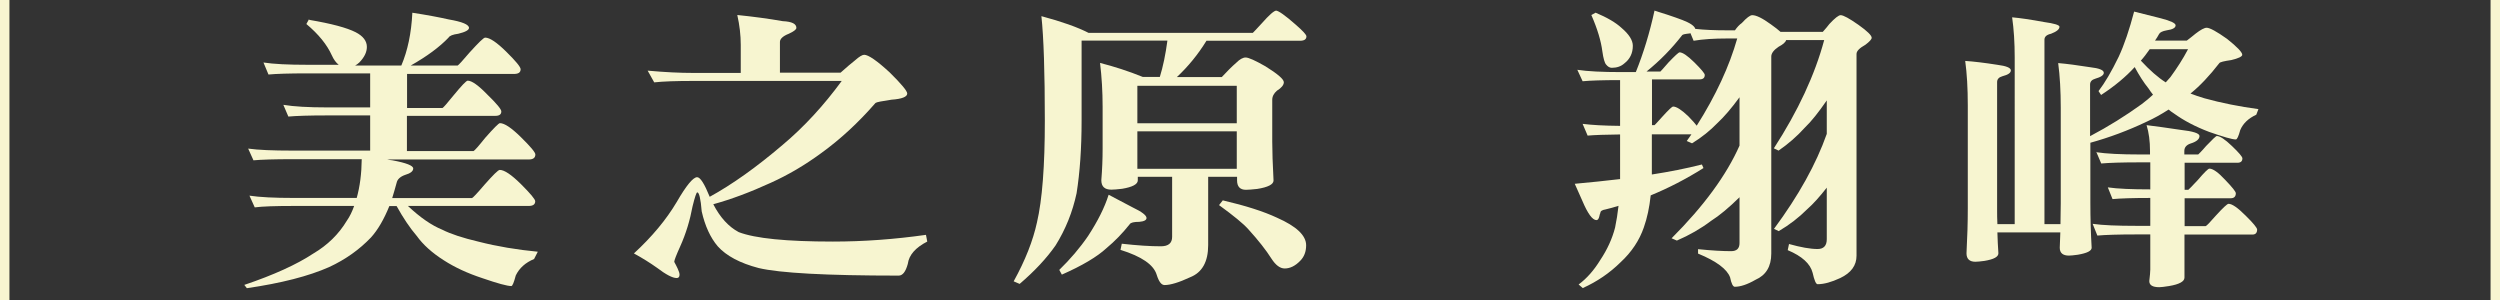
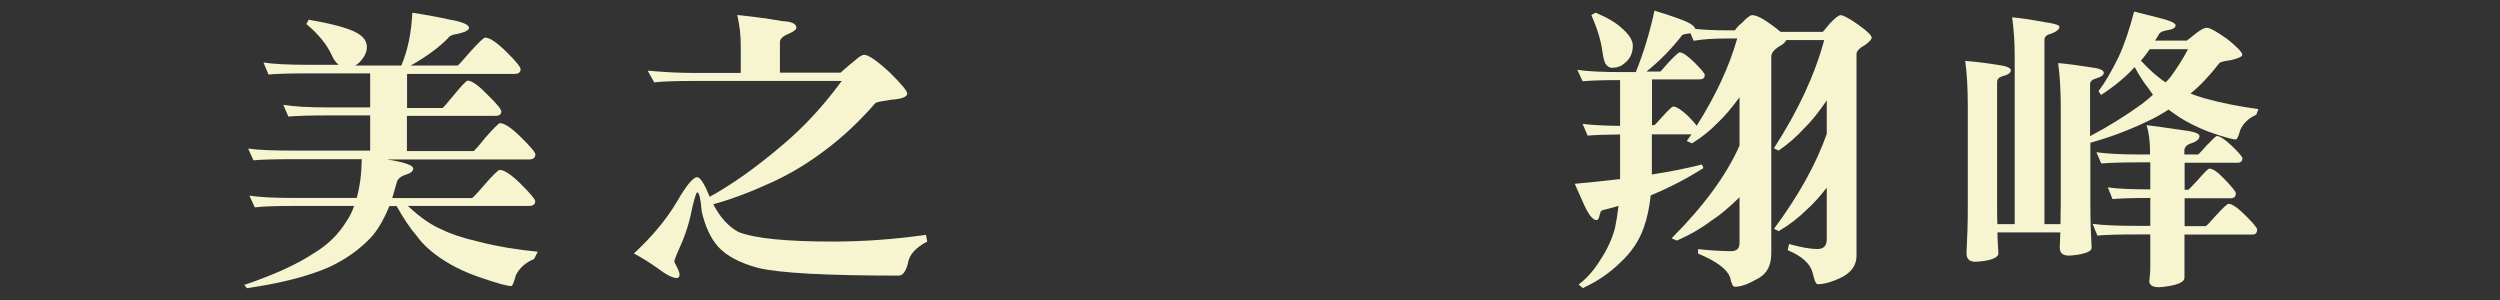
<svg xmlns="http://www.w3.org/2000/svg" id="_圖層_2" data-name="圖層 2" viewBox="0 0 174.79 21">
  <rect x="0" y="0" width="174.79" height="21" fill="#333333" stroke="none" />
  <defs>
    <style>
      .cls-1 {
        fill: #f7f5d0;
      }
    </style>
  </defs>
  <g id="_設計" data-name="設計">
    <g>
-       <path class="cls-1" d="M.66,21H0V0H.66V21Z" />
      <path class="cls-1" d="M21.63,1.39c1.54,.26,2.62,.55,3.23,.86,.53,.27,.79,.62,.79,1.03,0,.37-.18,.73-.53,1.09-.1,.1-.2,.16-.29,.21h3.23c.44-1.03,.7-2.26,.77-3.69,1.04,.16,1.89,.32,2.55,.47,.94,.16,1.41,.36,1.41,.59,0,.15-.25,.29-.75,.41-.38,.05-.61,.14-.68,.27-.63,.66-1.51,1.31-2.64,1.95h3.28c.06-.03,.34-.33,.84-.92,.62-.68,.97-1.03,1.08-1.03,.32,0,.81,.33,1.47,.98,.67,.66,1.01,1.07,1.01,1.23,0,.22-.15,.33-.46,.33h-7.48v2.38h2.48c.06-.03,.32-.32,.77-.88,.56-.68,.89-1.03,.99-1.03,.29,0,.75,.33,1.38,.98,.65,.63,.97,1.02,.97,1.17,0,.21-.14,.31-.42,.31h-6.18v2.46h4.66c.07-.03,.34-.33,.81-.92,.6-.68,.95-1.03,1.03-1.03,.32,0,.81,.33,1.47,.98,.67,.66,1.01,1.06,1.01,1.21,0,.23-.15,.35-.46,.35h-9.9c.13,.03,.26,.05,.37,.06,.97,.18,1.45,.37,1.45,.57,0,.19-.19,.34-.57,.45-.34,.12-.54,.31-.59,.55-.1,.38-.21,.74-.31,1.07h5.58c.07-.03,.36-.33,.86-.92,.62-.7,.97-1.05,1.08-1.05,.32,0,.81,.33,1.47,.98,.67,.67,1.01,1.07,1.01,1.21,0,.22-.15,.33-.46,.33h-8.44c.86,.81,1.66,1.36,2.4,1.66,.59,.3,1.44,.58,2.55,.84,1.29,.33,2.67,.56,4.13,.7l-.26,.51c-.6,.25-1.03,.63-1.28,1.15-.13,.49-.23,.74-.31,.74-.28,0-.95-.18-2.02-.55-1.04-.34-1.94-.76-2.7-1.25-.82-.52-1.45-1.09-1.89-1.7-.48-.56-.95-1.26-1.41-2.09h-.51c-.38,.94-.81,1.67-1.28,2.19-.81,.85-1.78,1.54-2.92,2.07-1.44,.64-3.36,1.13-5.76,1.48l-.18-.23c2.07-.7,3.67-1.43,4.82-2.19,1-.59,1.78-1.35,2.35-2.3,.21-.3,.37-.64,.51-1.03h-4.22c-1.29,0-2.2,.03-2.73,.1l-.37-.82c.72,.11,1.75,.16,3.1,.16h4.4c.22-.79,.34-1.7,.35-2.71h-4.84c-1.29,0-2.2,.03-2.73,.08l-.37-.82c.72,.1,1.75,.14,3.1,.14h5.43v-2.46h-2.99c-1.28,0-2.18,.03-2.73,.08l-.35-.82c.72,.12,1.75,.18,3.08,.18h2.99v-2.38h-4.38c-1.29,0-2.2,.03-2.73,.08l-.35-.84c.7,.11,1.73,.16,3.08,.16h2.18c-.19-.15-.35-.37-.48-.66-.34-.75-.93-1.48-1.78-2.19l.18-.33Z" />
      <path class="cls-1" d="M51.56,1.05c1.08,.11,2.14,.25,3.17,.43,.63,.03,.95,.18,.95,.47,0,.11-.18,.25-.53,.41-.41,.16-.62,.36-.62,.57v2.15h4.24c.43-.38,.76-.67,1.01-.86,.29-.26,.51-.39,.64-.39,.29,0,.89,.41,1.78,1.23,.82,.81,1.23,1.3,1.23,1.48,0,.23-.37,.38-1.1,.43-.67,.1-1.05,.17-1.12,.23-1.2,1.38-2.47,2.55-3.8,3.51-1.13,.83-2.3,1.52-3.52,2.07-1.44,.66-2.78,1.16-4.02,1.5,.48,.93,1.08,1.58,1.78,1.95,1.14,.44,3.33,.66,6.58,.66,2.16,0,4.33-.16,6.51-.47l.09,.47c-.82,.42-1.28,.94-1.36,1.56-.15,.55-.36,.82-.64,.82-5.06,0-8.32-.18-9.79-.53-1.3-.34-2.26-.85-2.86-1.52-.51-.6-.89-1.42-1.12-2.44-.07-.89-.18-1.33-.31-1.33-.06,0-.17,.33-.33,.98-.18,.97-.46,1.9-.86,2.79-.28,.62-.42,.98-.42,1.09,.09,.16,.17,.32,.24,.47,.09,.19,.13,.33,.13,.43,0,.15-.07,.23-.2,.23-.29,0-.75-.24-1.38-.72-.48-.34-1.02-.68-1.61-1,1.26-1.16,2.26-2.36,2.99-3.59,.67-1.16,1.15-1.74,1.43-1.74,.22,0,.51,.46,.88,1.37,1.57-.86,3.27-2.07,5.1-3.63,1.5-1.26,2.87-2.75,4.13-4.47h-10.38c-1.2,0-2.11,.03-2.73,.1l-.46-.82c1.2,.11,2.26,.16,3.19,.16h3.32v-1.97c0-.67-.08-1.36-.24-2.07Z" />
-       <path class="cls-1" d="M89.2,.74c.18,0,.65,.33,1.41,1,.48,.42,.73,.69,.73,.8,0,.21-.15,.31-.46,.31h-6.53c-.59,.96-1.28,1.8-2.07,2.54h3.14c.37-.4,.7-.73,1.01-1,.25-.25,.47-.37,.66-.37,.21,0,.67,.21,1.39,.62,.85,.53,1.28,.9,1.28,1.11,0,.19-.16,.39-.48,.59-.22,.19-.33,.4-.33,.64v2.93c0,.66,.03,1.56,.09,2.71,0,.27-.38,.47-1.14,.59-.37,.04-.63,.06-.79,.06-.41,0-.62-.22-.62-.66v-.25h-2.02v4.78c0,1.16-.42,1.91-1.25,2.24-.79,.37-1.39,.55-1.8,.55-.22,0-.4-.24-.55-.72-.21-.7-1.05-1.28-2.53-1.74l.09-.43c1.07,.12,1.98,.18,2.73,.18,.53,0,.79-.22,.79-.66v-4.2h-2.4v.25c0,.27-.37,.47-1.1,.59-.34,.04-.59,.06-.75,.06-.47,0-.7-.22-.7-.66,.06-.74,.09-1.47,.09-2.19v-2.95c0-1.05-.06-2.07-.18-3.06,.98,.25,1.98,.57,2.99,.98h1.19c.22-.71,.4-1.56,.53-2.54h-6v5.6c0,1.93-.12,3.62-.35,5.07-.28,1.31-.77,2.53-1.47,3.65-.62,.89-1.45,1.78-2.51,2.69l-.42-.18c.81-1.46,1.35-2.84,1.63-4.12,.37-1.59,.55-3.95,.55-7.1,0-3.39-.08-5.83-.24-7.32,1.42,.38,2.52,.77,3.3,1.17h11.48s.22-.22,.62-.66c.53-.6,.87-.9,1.03-.9Zm-11.68,12.88c.63,.33,1.19,.62,1.67,.88,.65,.31,.97,.56,.97,.74,0,.15-.17,.24-.51,.27-.37,0-.59,.05-.66,.16-.5,.63-1.04,1.19-1.63,1.68-.65,.6-1.69,1.22-3.12,1.85l-.18-.33c.76-.74,1.44-1.53,2.02-2.38,.67-1.03,1.15-1.98,1.43-2.87Zm2-5h6.95v-2.62h-6.95v2.62Zm0,3.18h6.95v-2.62h-6.95v2.62Zm5.98,2.21c1.58,.37,2.84,.77,3.78,1.21,1.36,.6,2.04,1.24,2.04,1.93,0,.45-.14,.81-.42,1.09-.35,.36-.71,.53-1.08,.53-.32,0-.63-.23-.92-.68-.38-.6-.92-1.29-1.63-2.07-.34-.38-1.02-.94-2.04-1.68l.26-.33Z" />
      <path class="cls-1" d="M115.67,.74c.67,.21,1.33,.42,1.96,.66,.54,.21,.84,.41,.9,.62,.63,.07,1.37,.1,2.22,.1h.55c.15-.22,.31-.39,.48-.51,.34-.37,.58-.55,.73-.55,.28,0,.71,.21,1.3,.64,.29,.21,.52,.38,.68,.53h2.95c.21-.23,.36-.42,.46-.55,.38-.41,.65-.62,.79-.62,.19,0,.61,.23,1.25,.68,.62,.44,.92,.74,.92,.9,0,.11-.15,.27-.44,.49-.41,.23-.62,.44-.62,.64v14.11c0,.68-.38,1.2-1.14,1.56-.62,.29-1.14,.43-1.58,.43-.12,0-.23-.27-.35-.8-.16-.63-.74-1.16-1.74-1.58l.09-.43c.82,.23,1.49,.35,2,.35,.42,0,.64-.23,.64-.68v-3.61c-.5,.64-.95,1.14-1.36,1.5-.59,.59-1.25,1.1-2,1.54l-.33-.16c1.72-2.32,2.95-4.54,3.69-6.64v-2.34c-.57,.83-1.08,1.47-1.54,1.91-.54,.6-1.15,1.13-1.83,1.6l-.33-.16c1.7-2.62,2.87-5.15,3.52-7.57h-2.66c-.04,.15-.22,.31-.53,.47-.34,.23-.51,.46-.51,.68v13.78c0,.9-.37,1.51-1.1,1.83-.57,.33-1.06,.49-1.45,.49-.13,0-.24-.22-.33-.66-.21-.57-.95-1.13-2.24-1.66v-.31c.97,.1,1.74,.14,2.31,.14,.4,0,.59-.19,.59-.57v-3.2c-.73,.72-1.4,1.28-2,1.66-.7,.53-1.5,.99-2.38,1.37l-.37-.16c2.26-2.26,3.84-4.42,4.75-6.48v-3.38c-.57,.78-1.08,1.37-1.52,1.78-.53,.55-1.13,1.03-1.8,1.44l-.37-.16c.12-.16,.23-.32,.33-.47h-2.77v2.81c1.23-.19,2.4-.42,3.5-.7l.11,.25c-1.22,.77-2.45,1.4-3.69,1.91-.09,.85-.25,1.59-.48,2.24-.31,.9-.85,1.72-1.63,2.44-.76,.75-1.64,1.35-2.64,1.8l-.29-.25c.57-.42,1.08-1,1.52-1.72,.48-.72,.83-1.48,1.03-2.26,.1-.48,.18-.98,.24-1.52-.31,.1-.61,.18-.9,.25-.25,.04-.37,.12-.37,.25-.03,.05-.05,.13-.07,.23-.04,.18-.11,.27-.2,.27-.28,0-.61-.45-.99-1.35-.1-.23-.28-.63-.53-1.19,1.1-.1,2.16-.21,3.17-.33v-3.12c-1.04,.01-1.8,.04-2.27,.08l-.35-.82c.63,.08,1.5,.13,2.62,.14v-3.2c-1.23,0-2.1,.03-2.62,.08l-.37-.8c.72,.11,1.75,.16,3.08,.16h1.01c.54-1.34,.97-2.76,1.3-4.27Zm-4.13,.14c.82,.34,1.43,.7,1.83,1.07,.53,.45,.79,.87,.79,1.25,0,.52-.2,.93-.59,1.23-.23,.21-.53,.31-.88,.31-.15,0-.28-.08-.4-.23-.1-.11-.19-.42-.26-.92-.09-.71-.34-1.56-.77-2.54l.29-.16Zm7.08,7.92c1.35-2.13,2.29-4.17,2.84-6.11h-.7c-.92,0-1.71,.05-2.35,.16l-.22-.53s-.05,.02-.07,.02c-.31,.03-.48,.07-.51,.12-.72,.93-1.55,1.78-2.49,2.54h.97s.23-.24,.57-.64c.44-.46,.7-.7,.77-.7,.21,0,.55,.23,1.03,.7,.48,.48,.73,.77,.73,.88,0,.21-.12,.31-.37,.31h-3.32v3.2h.18s.22-.22,.57-.62c.41-.45,.65-.68,.73-.68,.23,0,.59,.23,1.06,.68,.29,.3,.49,.52,.59,.66Z" />
      <path class="cls-1" d="M140.67,1.21c.57,.05,1.32,.16,2.24,.33,.72,.1,1.08,.21,1.08,.33,0,.18-.2,.34-.59,.49-.31,.07-.46,.21-.46,.41V15.67h1.12c.01-.53,.02-1.03,.02-1.5V7.55c0-1.19-.06-2.24-.18-3.14,.6,.05,1.35,.15,2.24,.29,.63,.07,.95,.2,.95,.39,0,.16-.2,.3-.59,.41-.25,.07-.37,.21-.37,.41v3.61c1.29-.68,2.49-1.43,3.61-2.24,.29-.22,.56-.44,.79-.66-.12-.15-.22-.29-.31-.43-.34-.42-.66-.92-.97-1.5-.62,.68-1.4,1.33-2.35,1.95l-.18-.27c.44-.57,.91-1.37,1.41-2.4,.4-.86,.75-1.91,1.08-3.16,.7,.18,1.33,.33,1.87,.47,.69,.18,1.03,.34,1.03,.49,0,.18-.21,.29-.62,.35-.29,.05-.47,.14-.53,.25-.09,.16-.18,.32-.29,.47h2.22c.22-.16,.42-.33,.62-.49,.35-.27,.61-.41,.77-.41,.22,0,.7,.26,1.43,.78,.7,.56,1.06,.93,1.06,1.11,0,.12-.26,.25-.77,.37-.5,.07-.78,.14-.83,.21-.69,.89-1.36,1.6-2.02,2.13,.31,.12,.63,.23,.97,.33,1.19,.33,2.45,.58,3.78,.76l-.15,.39c-.54,.25-.92,.6-1.12,1.07-.12,.44-.22,.66-.31,.66-.25,0-.87-.18-1.87-.53-.95-.36-1.77-.79-2.46-1.29-.15-.1-.27-.18-.37-.27-.51,.33-1.03,.62-1.56,.86-1.26,.6-2.57,1.09-3.91,1.46v4.2c0,1.05,.03,2.1,.09,3.14,0,.22-.32,.38-.97,.49-.29,.04-.5,.06-.62,.06-.42,0-.64-.18-.64-.55,.01-.38,.03-.74,.04-1.07h-4.4c.01,.49,.04,.98,.07,1.46,0,.25-.32,.42-.97,.53-.29,.04-.51,.06-.64,.06-.41,0-.62-.2-.62-.59,.06-1.13,.09-2.17,.09-3.1V7.36c0-1.19-.06-2.22-.18-3.1,.6,.04,1.35,.13,2.24,.27,.63,.08,.95,.21,.95,.39s-.2,.31-.59,.41c-.25,.07-.37,.21-.37,.41V14.6c0,.36,0,.71,.02,1.07h1.21V4.02c0-1.04-.06-1.98-.18-2.81Zm5.87,9.43c.72,.11,1.75,.16,3.08,.16h.7v-.25c0-.68-.08-1.29-.24-1.8,.66,.08,1.45,.19,2.38,.33,.88,.1,1.32,.24,1.32,.43,0,.22-.21,.4-.64,.53-.28,.1-.42,.27-.42,.51v.25h.97s.23-.21,.55-.59c.44-.46,.69-.7,.75-.7,.22,0,.57,.23,1.06,.7,.48,.46,.73,.75,.73,.86,0,.21-.12,.31-.35,.31h-3.69v1.89h.26s.26-.24,.66-.68c.45-.53,.73-.8,.81-.8,.25,0,.62,.26,1.1,.78,.5,.52,.75,.83,.75,.94,0,.23-.12,.35-.35,.35h-3.23v1.95h1.47c.06-.01,.29-.25,.7-.72,.51-.56,.81-.84,.9-.84,.25,0,.64,.27,1.19,.82,.54,.53,.81,.86,.81,.98,0,.23-.11,.35-.33,.35h-4.75v3.01c0,.27-.36,.47-1.08,.59-.32,.05-.55,.08-.68,.08-.47,0-.7-.14-.7-.43,.04-.36,.07-.62,.07-.8v-2.46h-.97c-1.28,0-2.18,.03-2.73,.08l-.33-.82c.7,.1,1.72,.14,3.06,.14h.97v-1.95c-1.23,0-2.11,.03-2.64,.08l-.33-.82c.69,.1,1.68,.14,2.97,.14v-1.89h-.7c-1.28,0-2.18,.03-2.73,.08l-.35-.82Zm3.14-6.4c.62,.67,1.2,1.18,1.74,1.52,.12-.14,.23-.26,.33-.37,.45-.62,.87-1.26,1.23-1.95h-2.68c-.21,.3-.41,.57-.62,.8Z" />
-       <path class="cls-1" d="M174.79,21h-.66V0h.66V21Z" />
    </g>
  </g>
</svg>